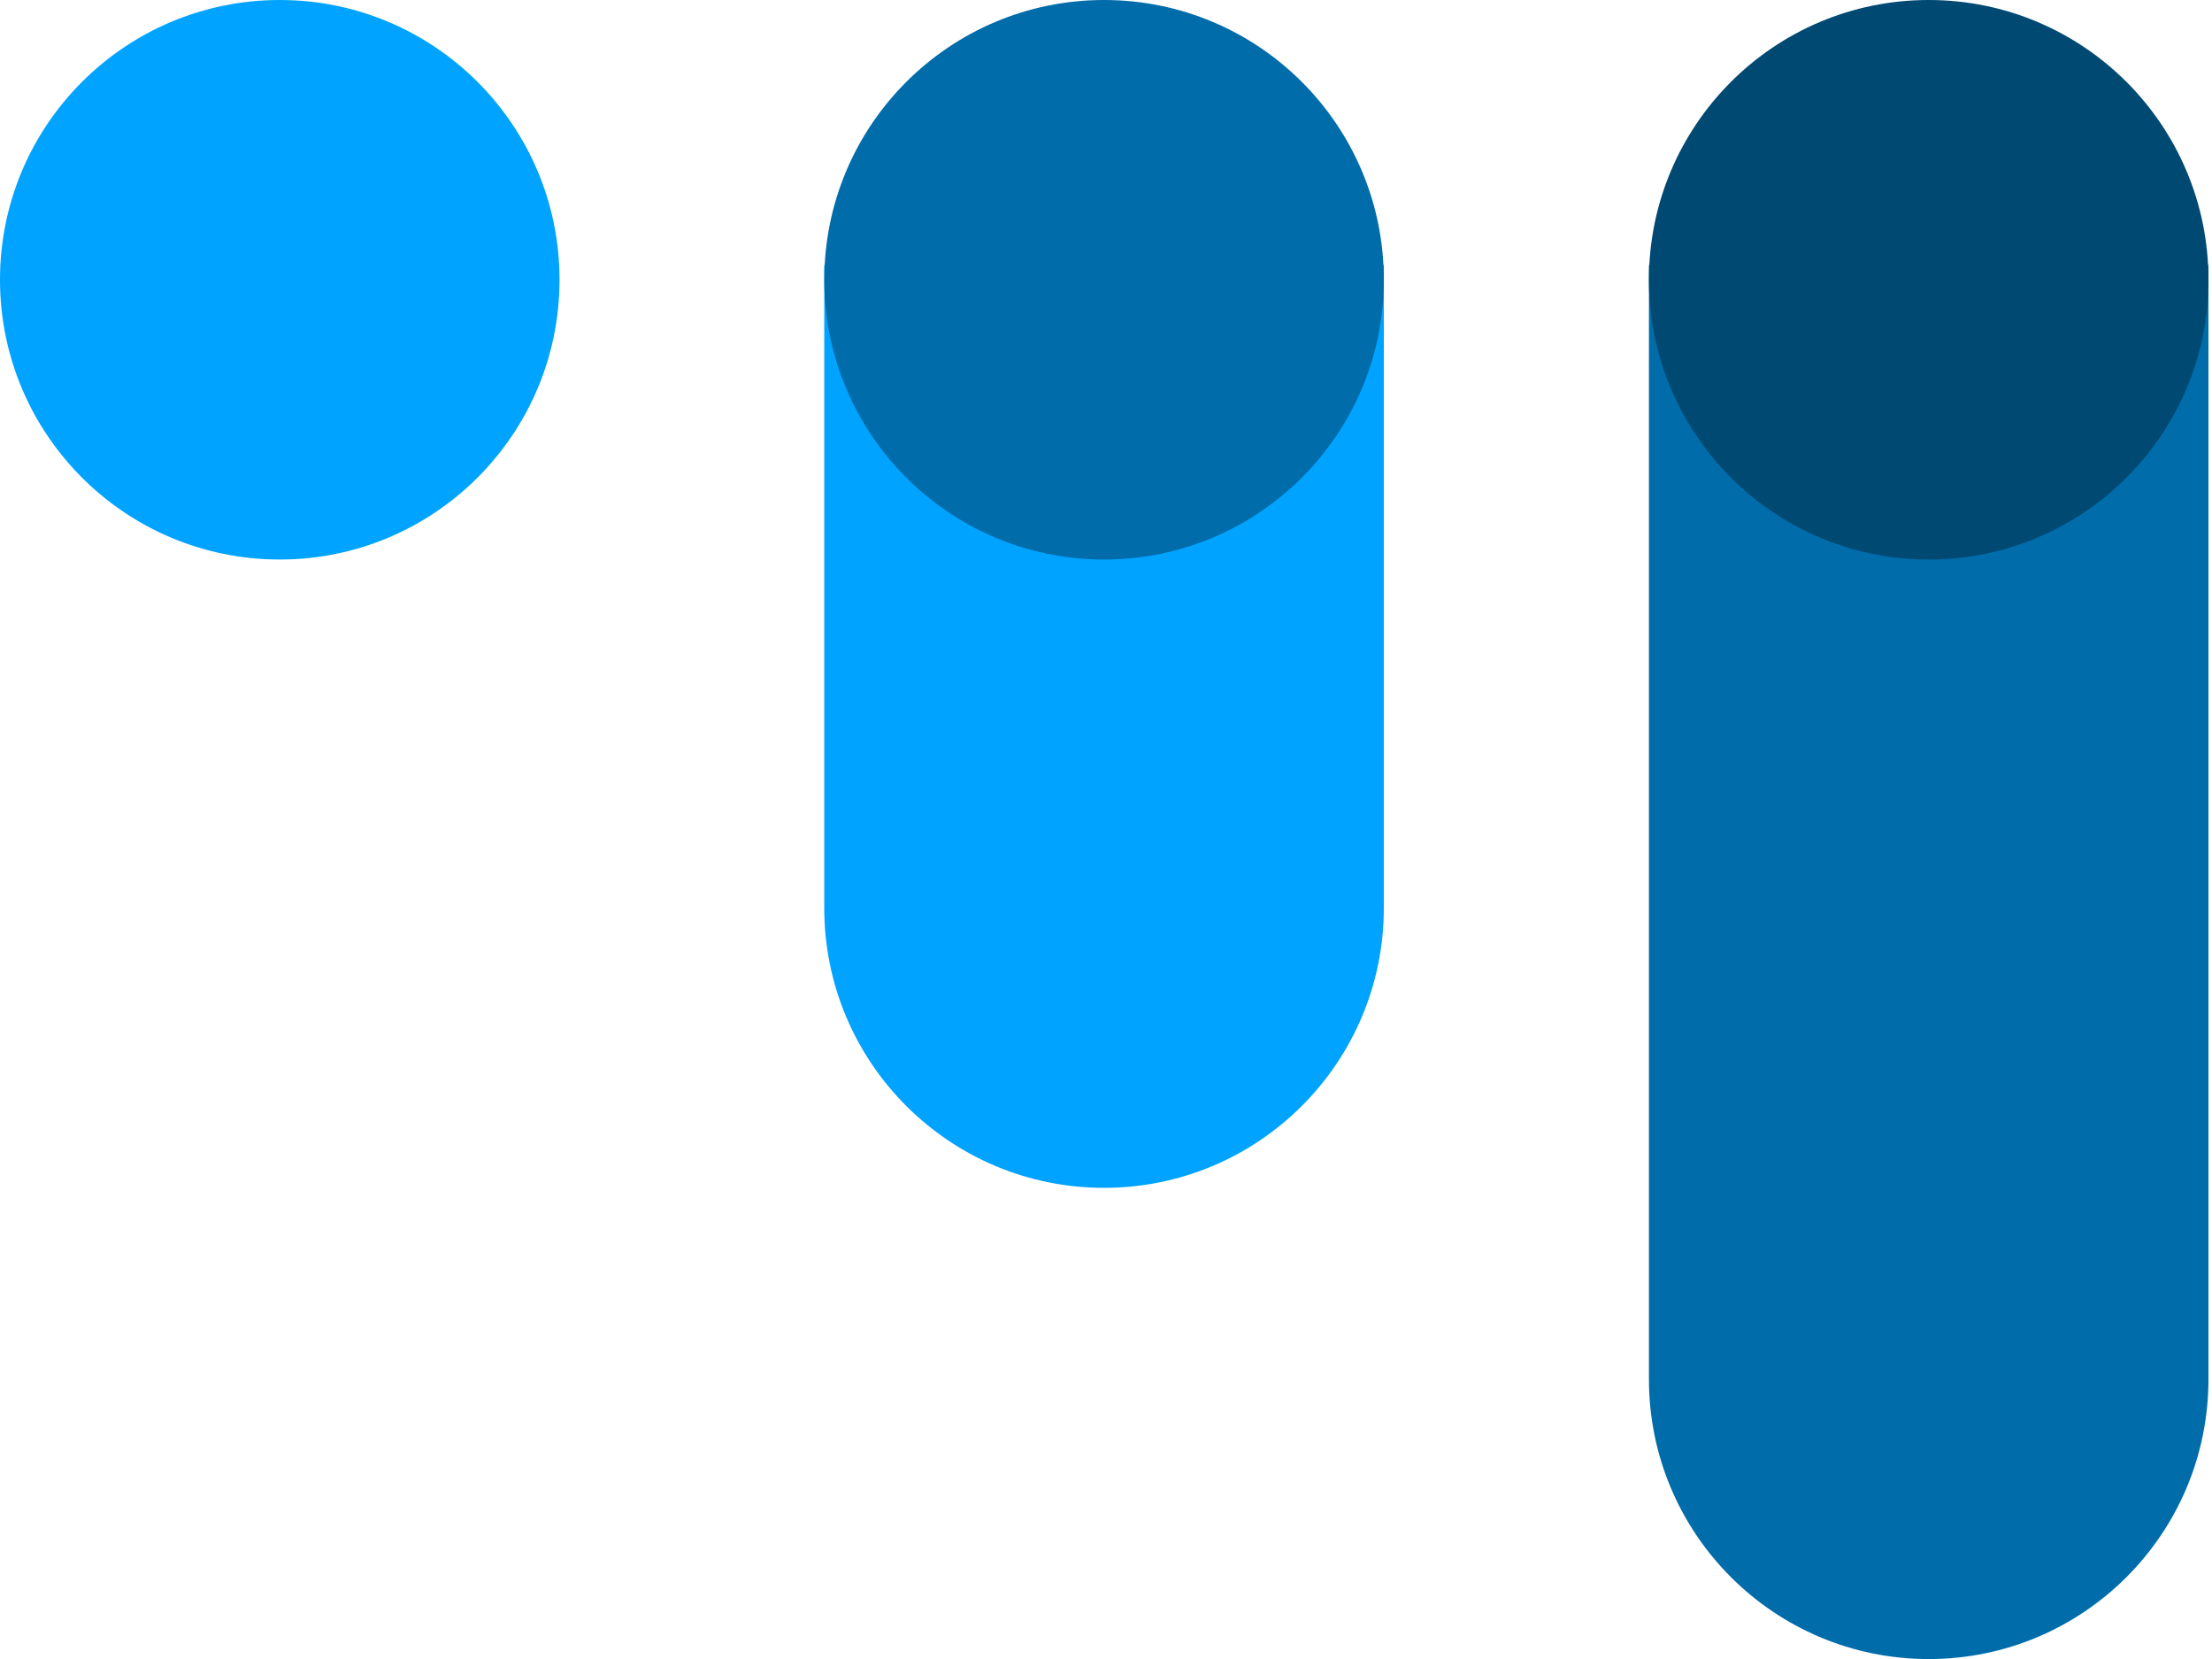
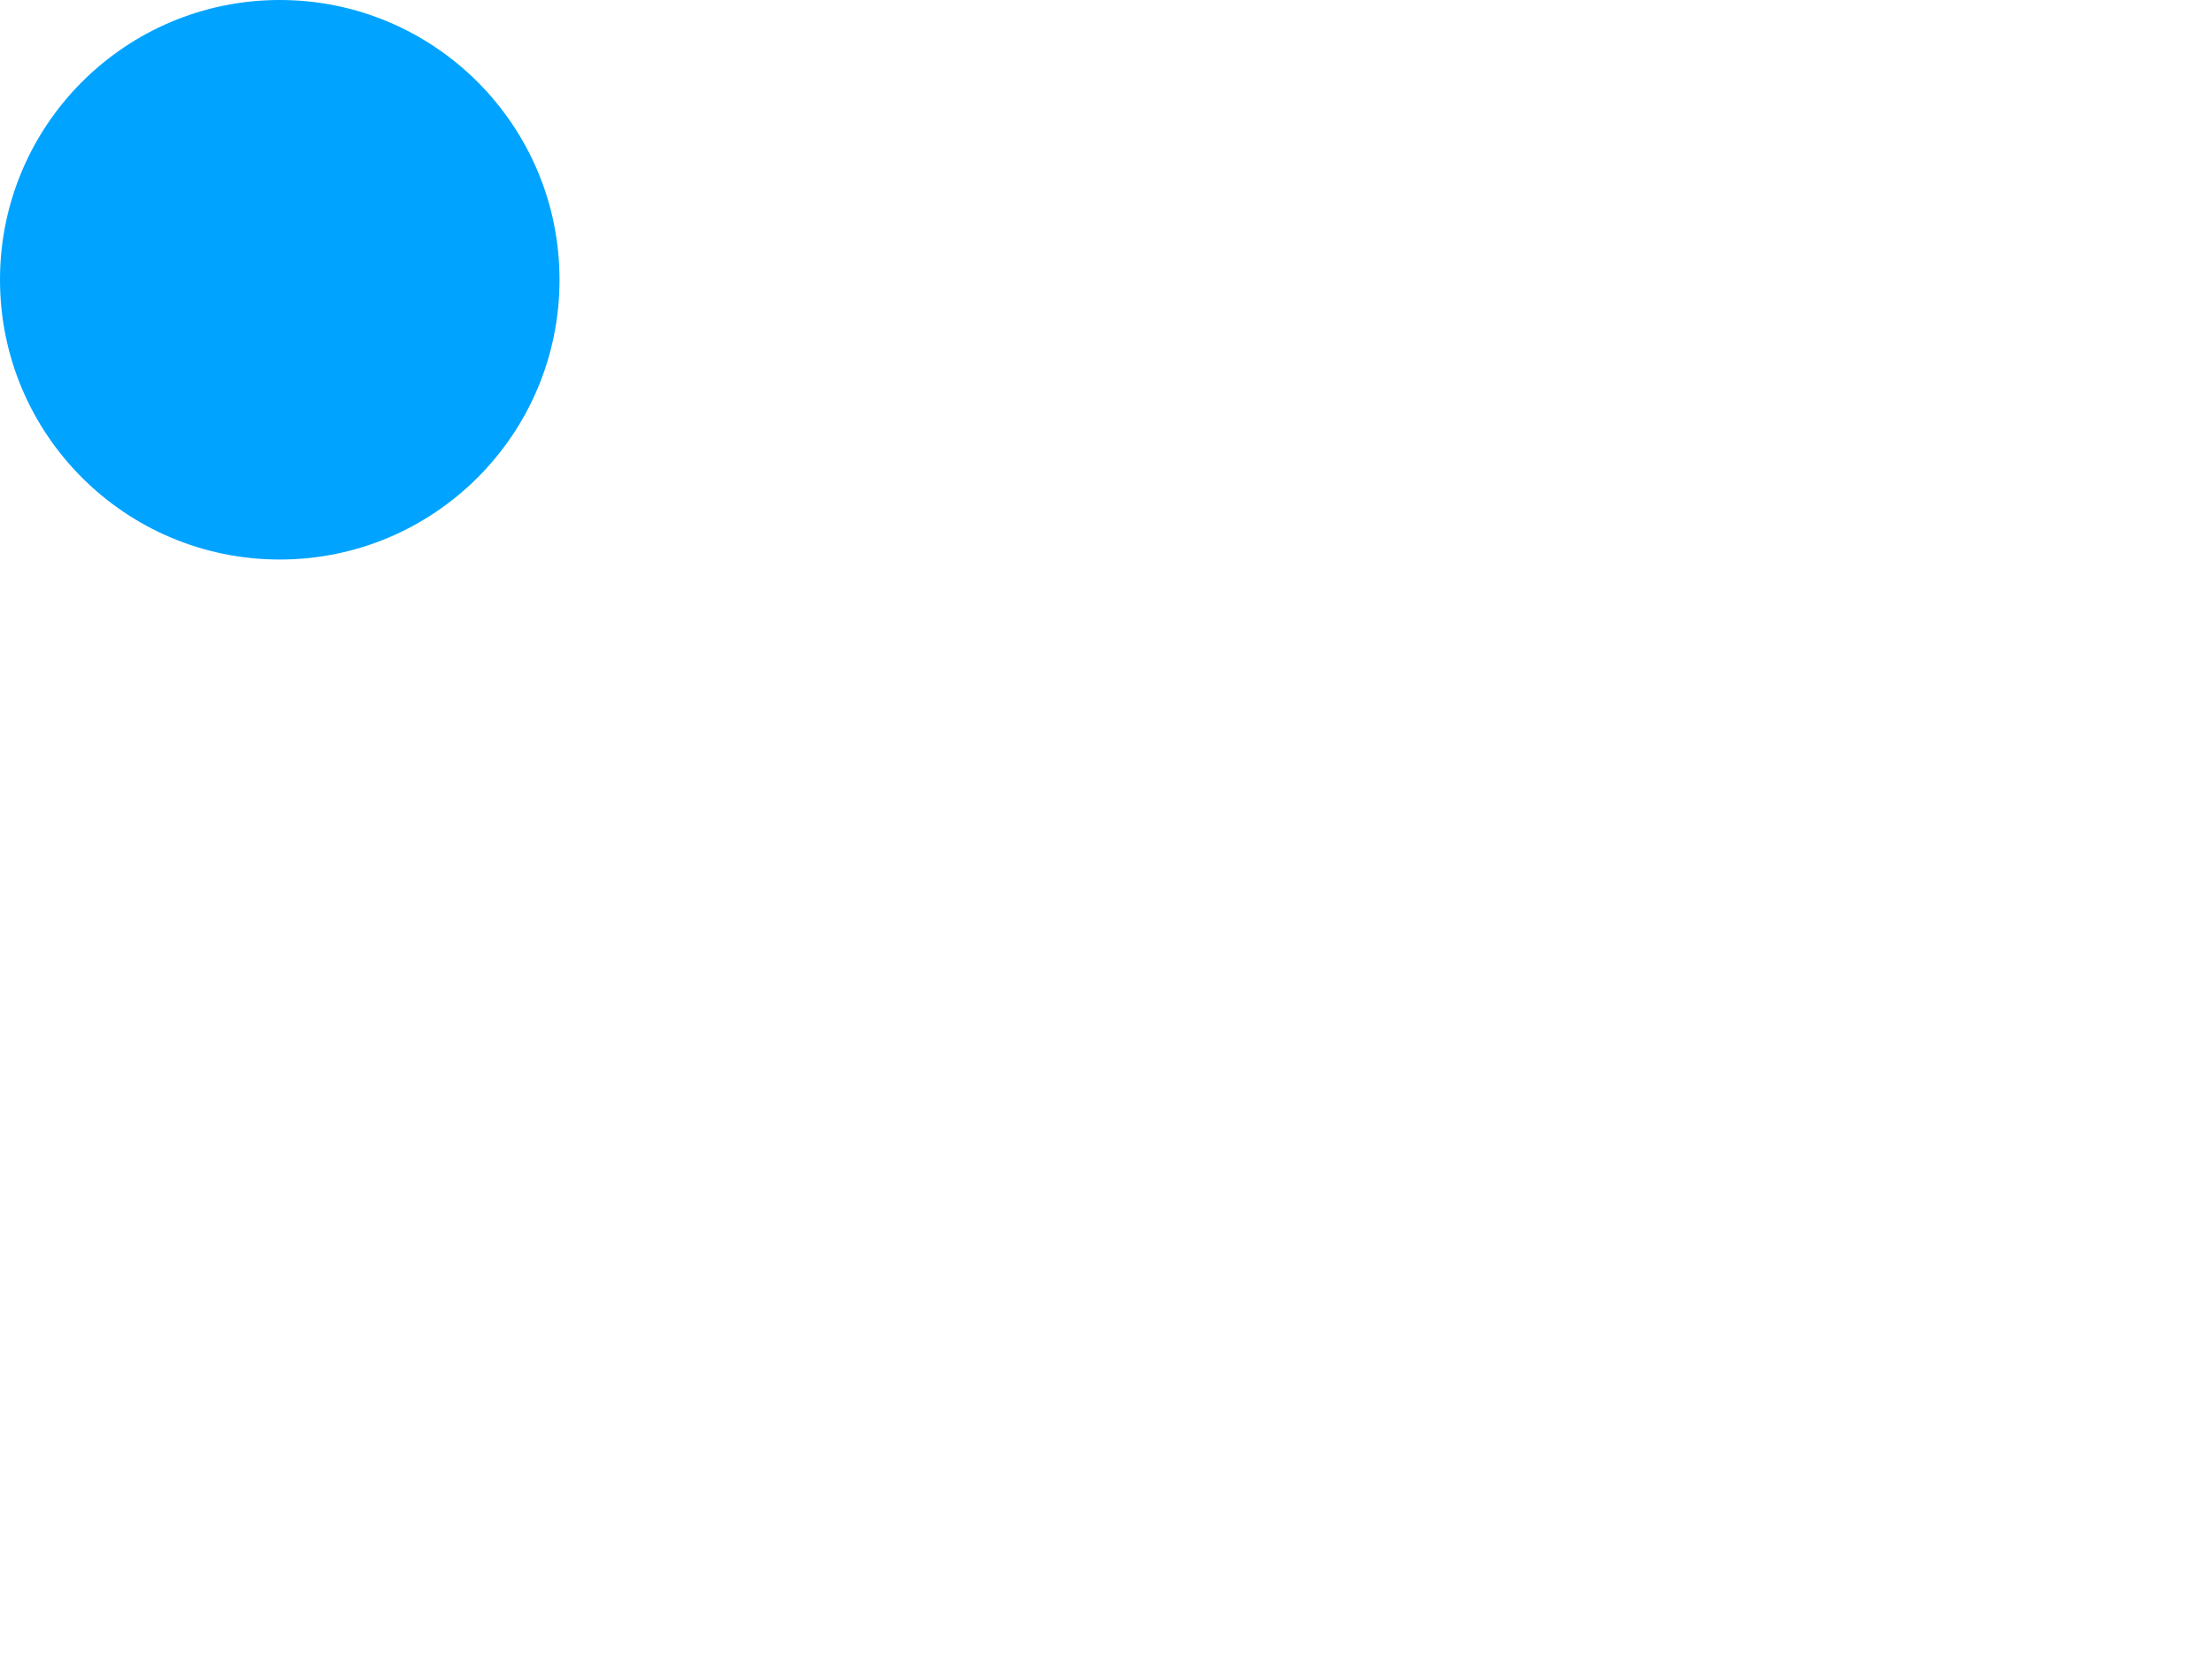
<svg xmlns="http://www.w3.org/2000/svg" width="40" height="30" viewBox="0 0 40 30" fill="none">
  <circle cx="5.059" cy="5.059" r="5.059" fill="#00A3FF" />
-   <path d="M14.905 4.793H25.024V16.42C25.024 19.215 22.759 21.48 19.965 21.48C17.17 21.48 14.905 19.215 14.905 16.42V4.793Z" fill="#00A3FF" />
-   <path d="M29.818 4.793H39.936V24.941C39.936 27.735 37.671 30.001 34.877 30.001C32.083 30.001 29.818 27.735 29.818 24.941V4.793Z" fill="#006CAA" />
-   <circle cx="19.965" cy="5.059" r="5.059" fill="#006CAA" />
-   <circle cx="34.877" cy="5.059" r="5.059" fill="#004973" />
</svg>